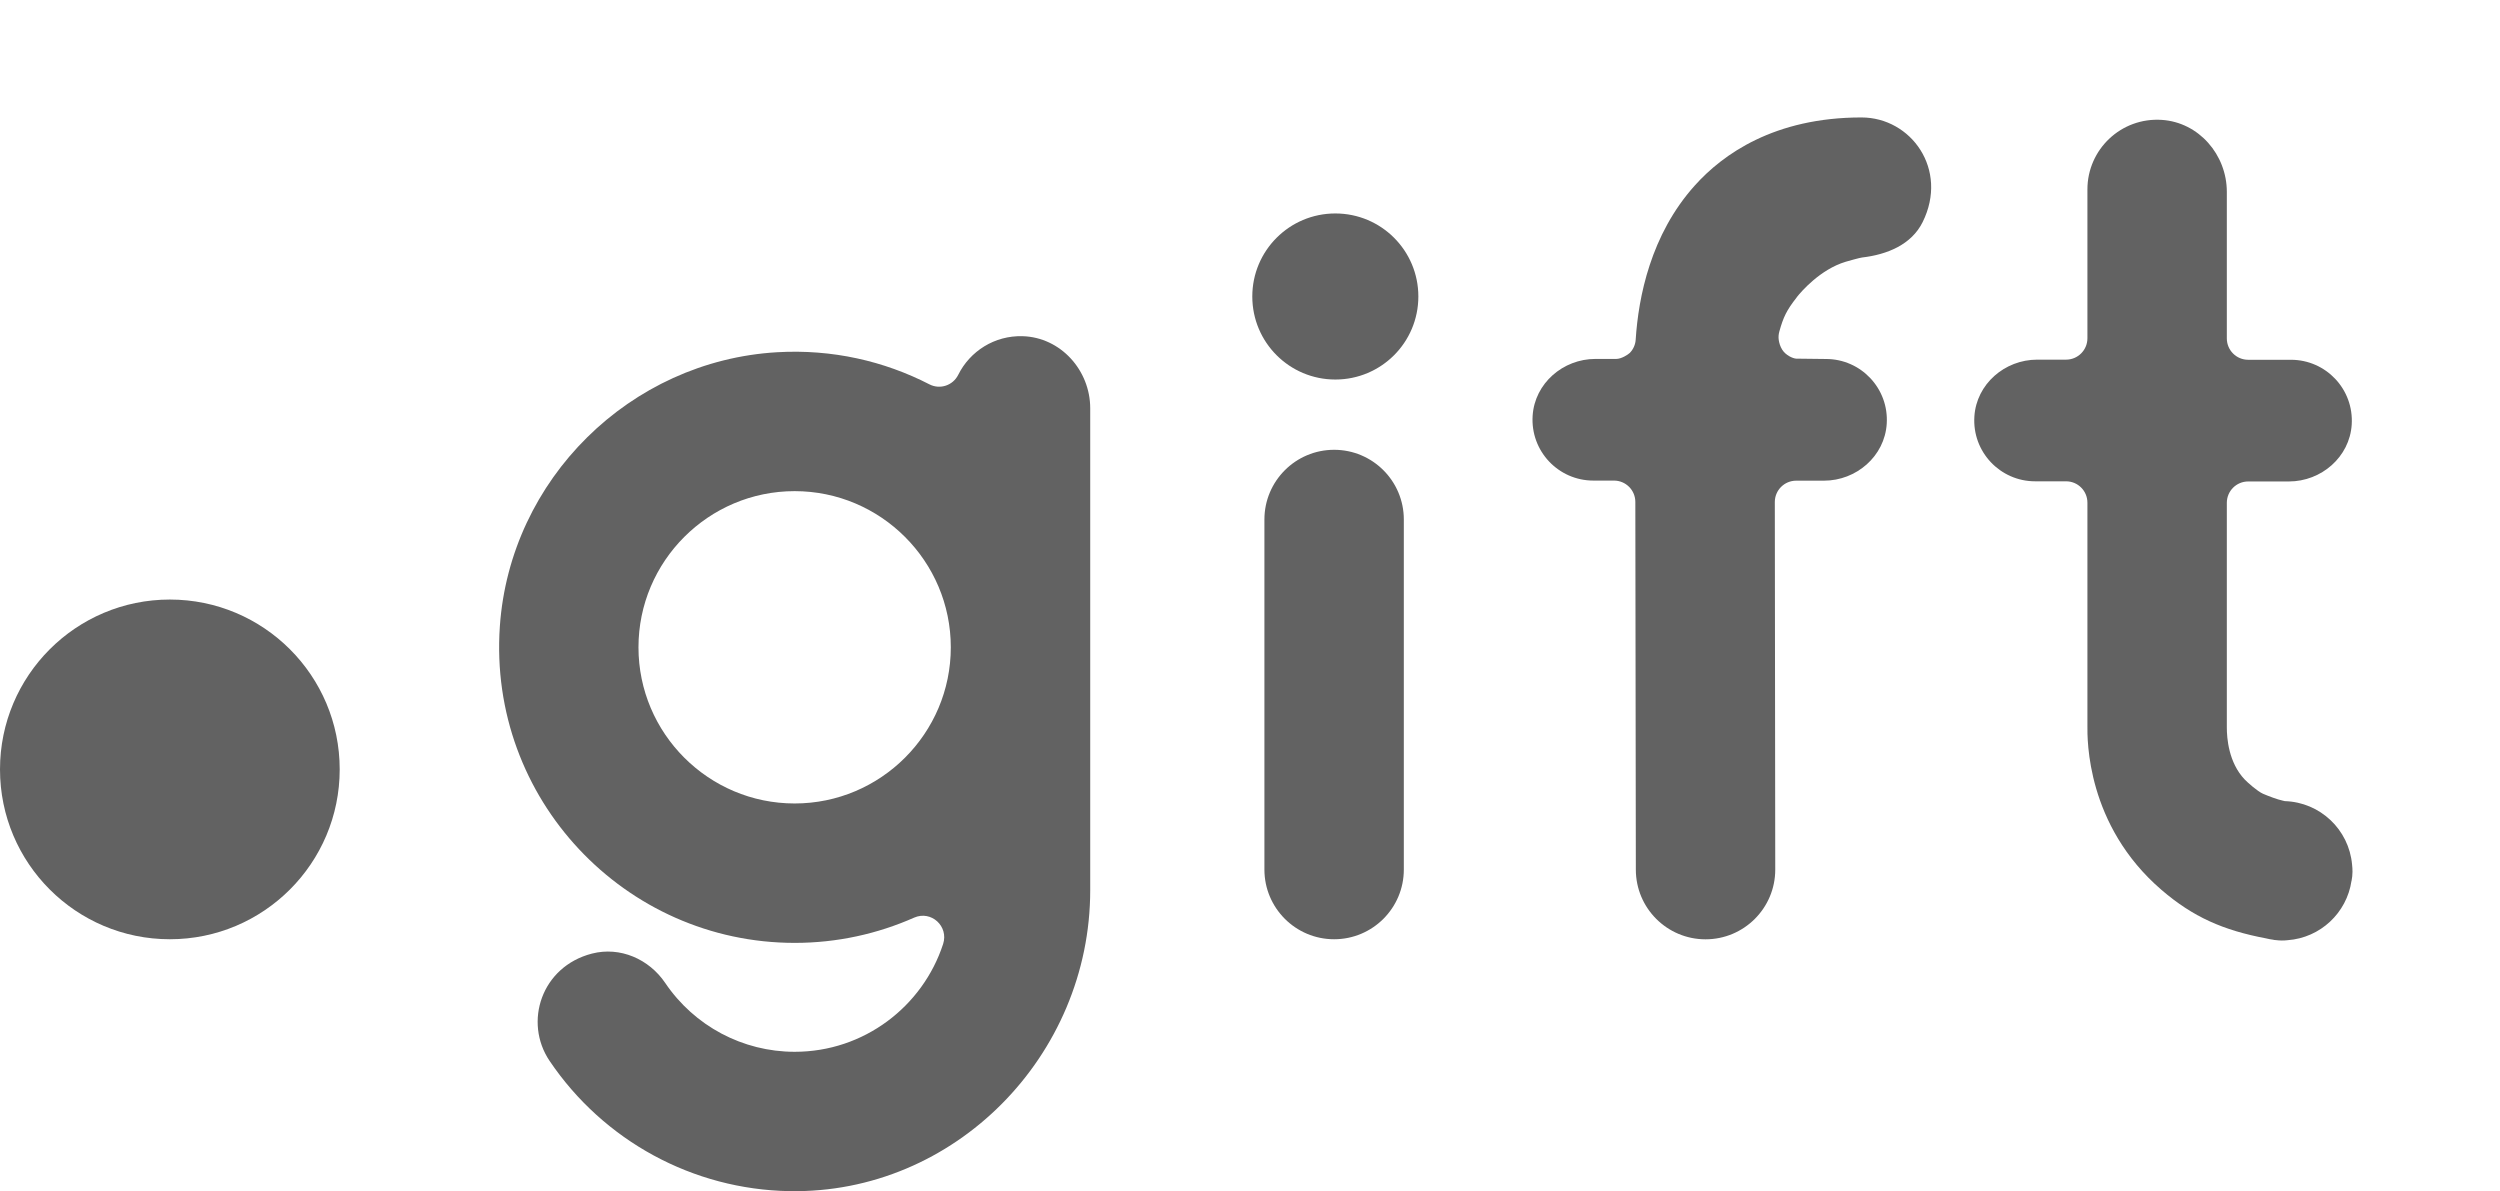
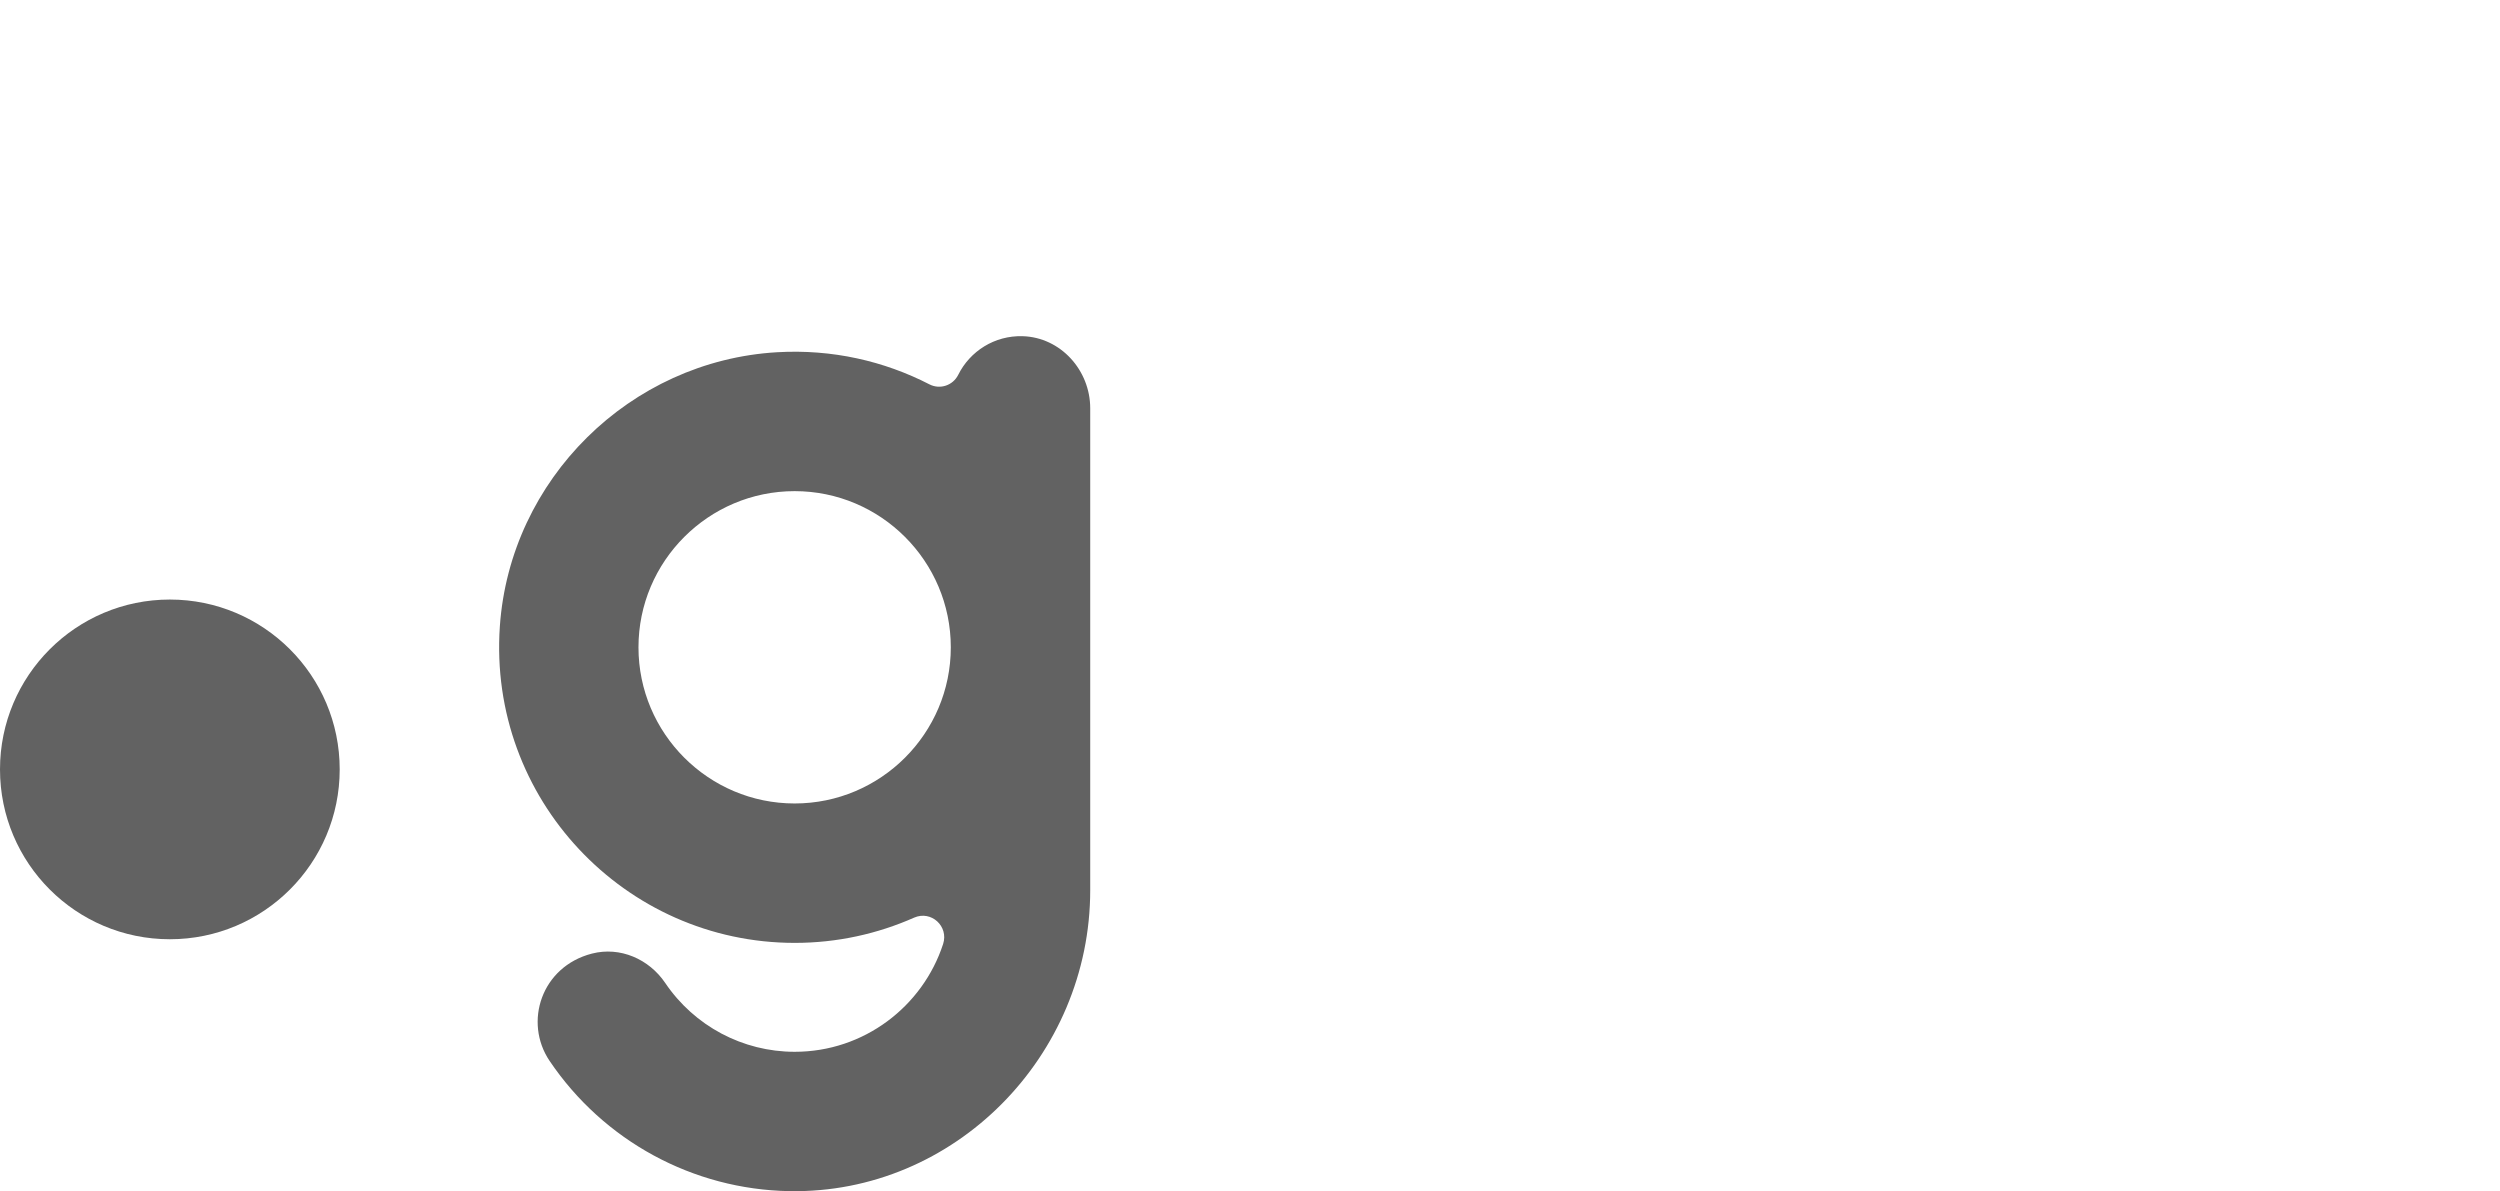
<svg xmlns="http://www.w3.org/2000/svg" width="149" height="71" viewBox="0 0 149 71" fill="none">
  <title>ドットギフト</title>
  <path d="M60.954 20.037C59.272 19.986 57.806 20.938 57.11 22.34C56.795 22.973 56.027 23.232 55.398 22.909C52.7 21.52 49.599 20.802 46.32 20.993C37.548 21.503 30.394 28.571 29.791 37.335C29.082 47.611 37.242 56.196 47.365 56.196C49.897 56.196 52.301 55.656 54.48 54.692C55.5 54.242 56.553 55.206 56.209 56.264C54.994 59.989 51.49 62.687 47.365 62.687C44.268 62.687 41.384 61.153 39.646 58.583C38.682 57.156 36.953 56.404 35.284 56.833C32.268 57.606 31.197 60.92 32.756 63.23C35.98 68.005 41.303 70.89 47.042 70.992C56.906 71.17 64.977 62.92 64.977 53.057V24.336C64.977 22.068 63.218 20.105 60.95 20.037H60.954ZM47.361 47.887C42.229 47.887 38.053 43.711 38.053 38.58C38.053 33.448 42.229 29.272 47.361 29.272C52.492 29.272 56.668 33.448 56.668 38.58C56.668 43.711 52.492 47.887 47.361 47.887Z" fill="#626262" />
-   <path d="M79.514 26.808C77.22 26.808 75.359 28.669 75.359 30.963V51.825C75.359 54.119 77.22 55.979 79.514 55.979C81.808 55.979 83.668 54.119 83.668 51.825V30.963C83.668 28.669 81.808 26.808 79.514 26.808Z" fill="#626262" />
-   <path d="M79.586 12.722C76.854 12.722 74.637 14.935 74.637 17.671C74.637 20.407 76.85 22.62 79.586 22.62C82.321 22.62 84.534 20.407 84.534 17.671C84.534 14.935 82.321 12.722 79.586 12.722Z" fill="#626262" />
-   <path d="M107.083 17.718C107.36 17.369 108.485 16.061 109.998 15.602C110.155 15.555 110.851 15.36 110.979 15.347C112.474 15.173 113.923 14.583 114.59 13.236C116.144 10.101 113.906 7 110.941 7C105.745 7 102.678 9.2 101.017 11.048C98.375 13.984 97.649 17.718 97.487 20.245C97.47 20.538 97.343 20.819 97.139 21.031C97.016 21.146 96.633 21.392 96.328 21.392H95.087C93.154 21.392 91.468 22.849 91.345 24.778C91.209 26.889 92.882 28.643 94.964 28.643H96.192C96.897 28.643 97.466 29.213 97.466 29.918L97.496 51.829C97.496 54.123 99.356 55.983 101.65 55.983C103.944 55.983 105.805 54.123 105.805 51.829L105.779 29.922C105.779 29.217 106.348 28.648 107.054 28.648H108.706C110.639 28.648 112.325 27.191 112.449 25.262C112.585 23.151 110.911 21.396 108.829 21.396L107.049 21.375C106.854 21.362 106.433 21.18 106.221 20.844C106.098 20.649 106.038 20.436 106.013 20.262C105.987 20.088 106.004 19.914 106.051 19.748C106.285 18.911 106.476 18.495 107.083 17.726V17.718Z" fill="#626262" />
  <path d="M10.123 35.733C4.533 35.733 0 40.266 0 45.856C0 51.447 4.533 55.979 10.123 55.979C15.713 55.979 20.246 51.447 20.246 45.856C20.246 40.266 15.713 35.733 10.123 35.733Z" fill="#626262" />
-   <path d="M140.153 52.5C140.187 52.322 140.208 52.139 140.208 51.956C140.208 51.808 140.2 51.663 140.183 51.523C139.996 49.446 138.288 47.815 136.177 47.747C136.134 47.738 136.092 47.725 136.05 47.717C135.752 47.657 135.191 47.445 134.877 47.309C134.541 47.16 133.964 46.647 133.781 46.455C132.821 45.444 132.719 43.983 132.719 43.363V29.969C132.719 29.264 133.288 28.695 133.993 28.695H136.419C138.352 28.695 140.038 27.237 140.162 25.309C140.297 23.198 138.624 21.443 136.542 21.443H133.993C133.288 21.443 132.719 20.874 132.719 20.169V11.435C132.719 9.222 131.05 7.289 128.841 7.145C126.419 6.987 124.41 8.903 124.41 11.29V20.16C124.41 20.866 123.841 21.435 123.136 21.435H121.415C119.482 21.435 117.796 22.892 117.673 24.82C117.537 26.932 119.211 28.686 121.292 28.686H123.136C123.841 28.686 124.41 29.255 124.41 29.96V43.235C124.402 44.064 124.342 49.182 128.828 53.04C130.706 54.654 132.502 55.444 135.06 55.928C135.196 55.962 135.332 55.988 135.468 56.005C135.497 56.009 135.519 56.013 135.548 56.022C135.565 56.022 135.582 56.022 135.595 56.026C135.612 56.026 135.625 56.026 135.642 56.03C135.871 56.06 136.109 56.064 136.347 56.035C138.297 55.89 139.868 54.407 140.149 52.5H140.153Z" fill="#626262" />
</svg>